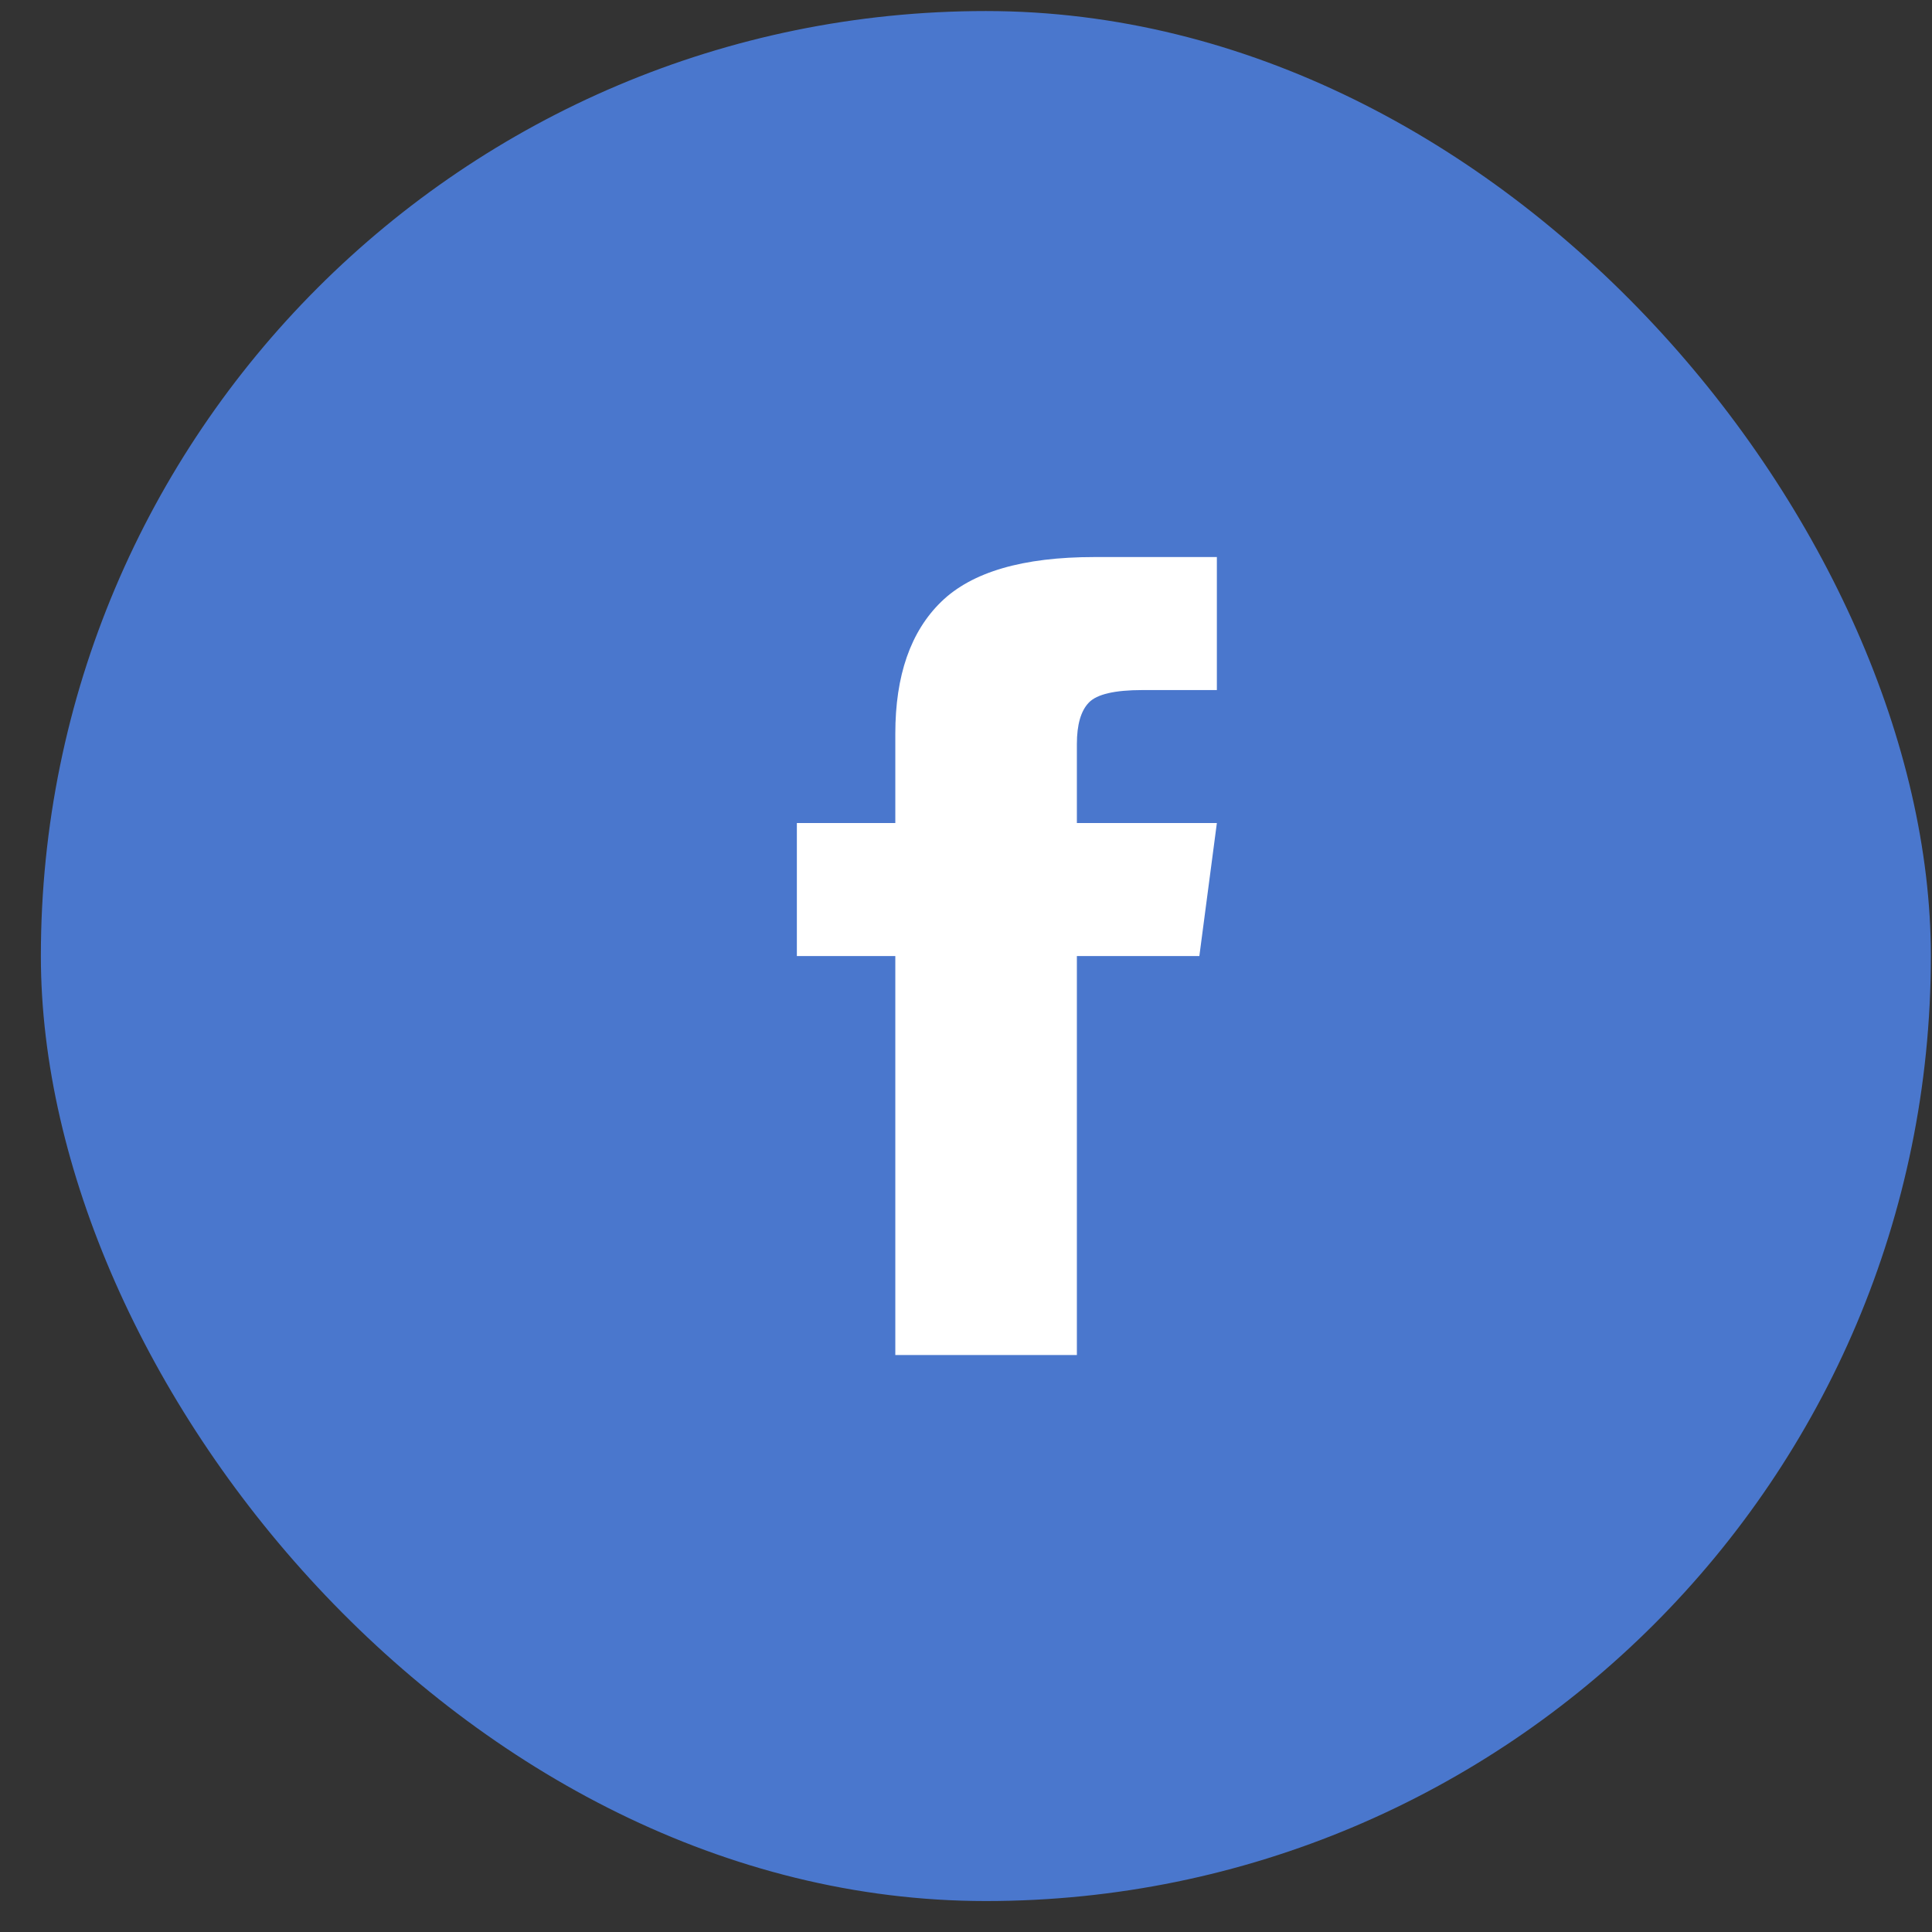
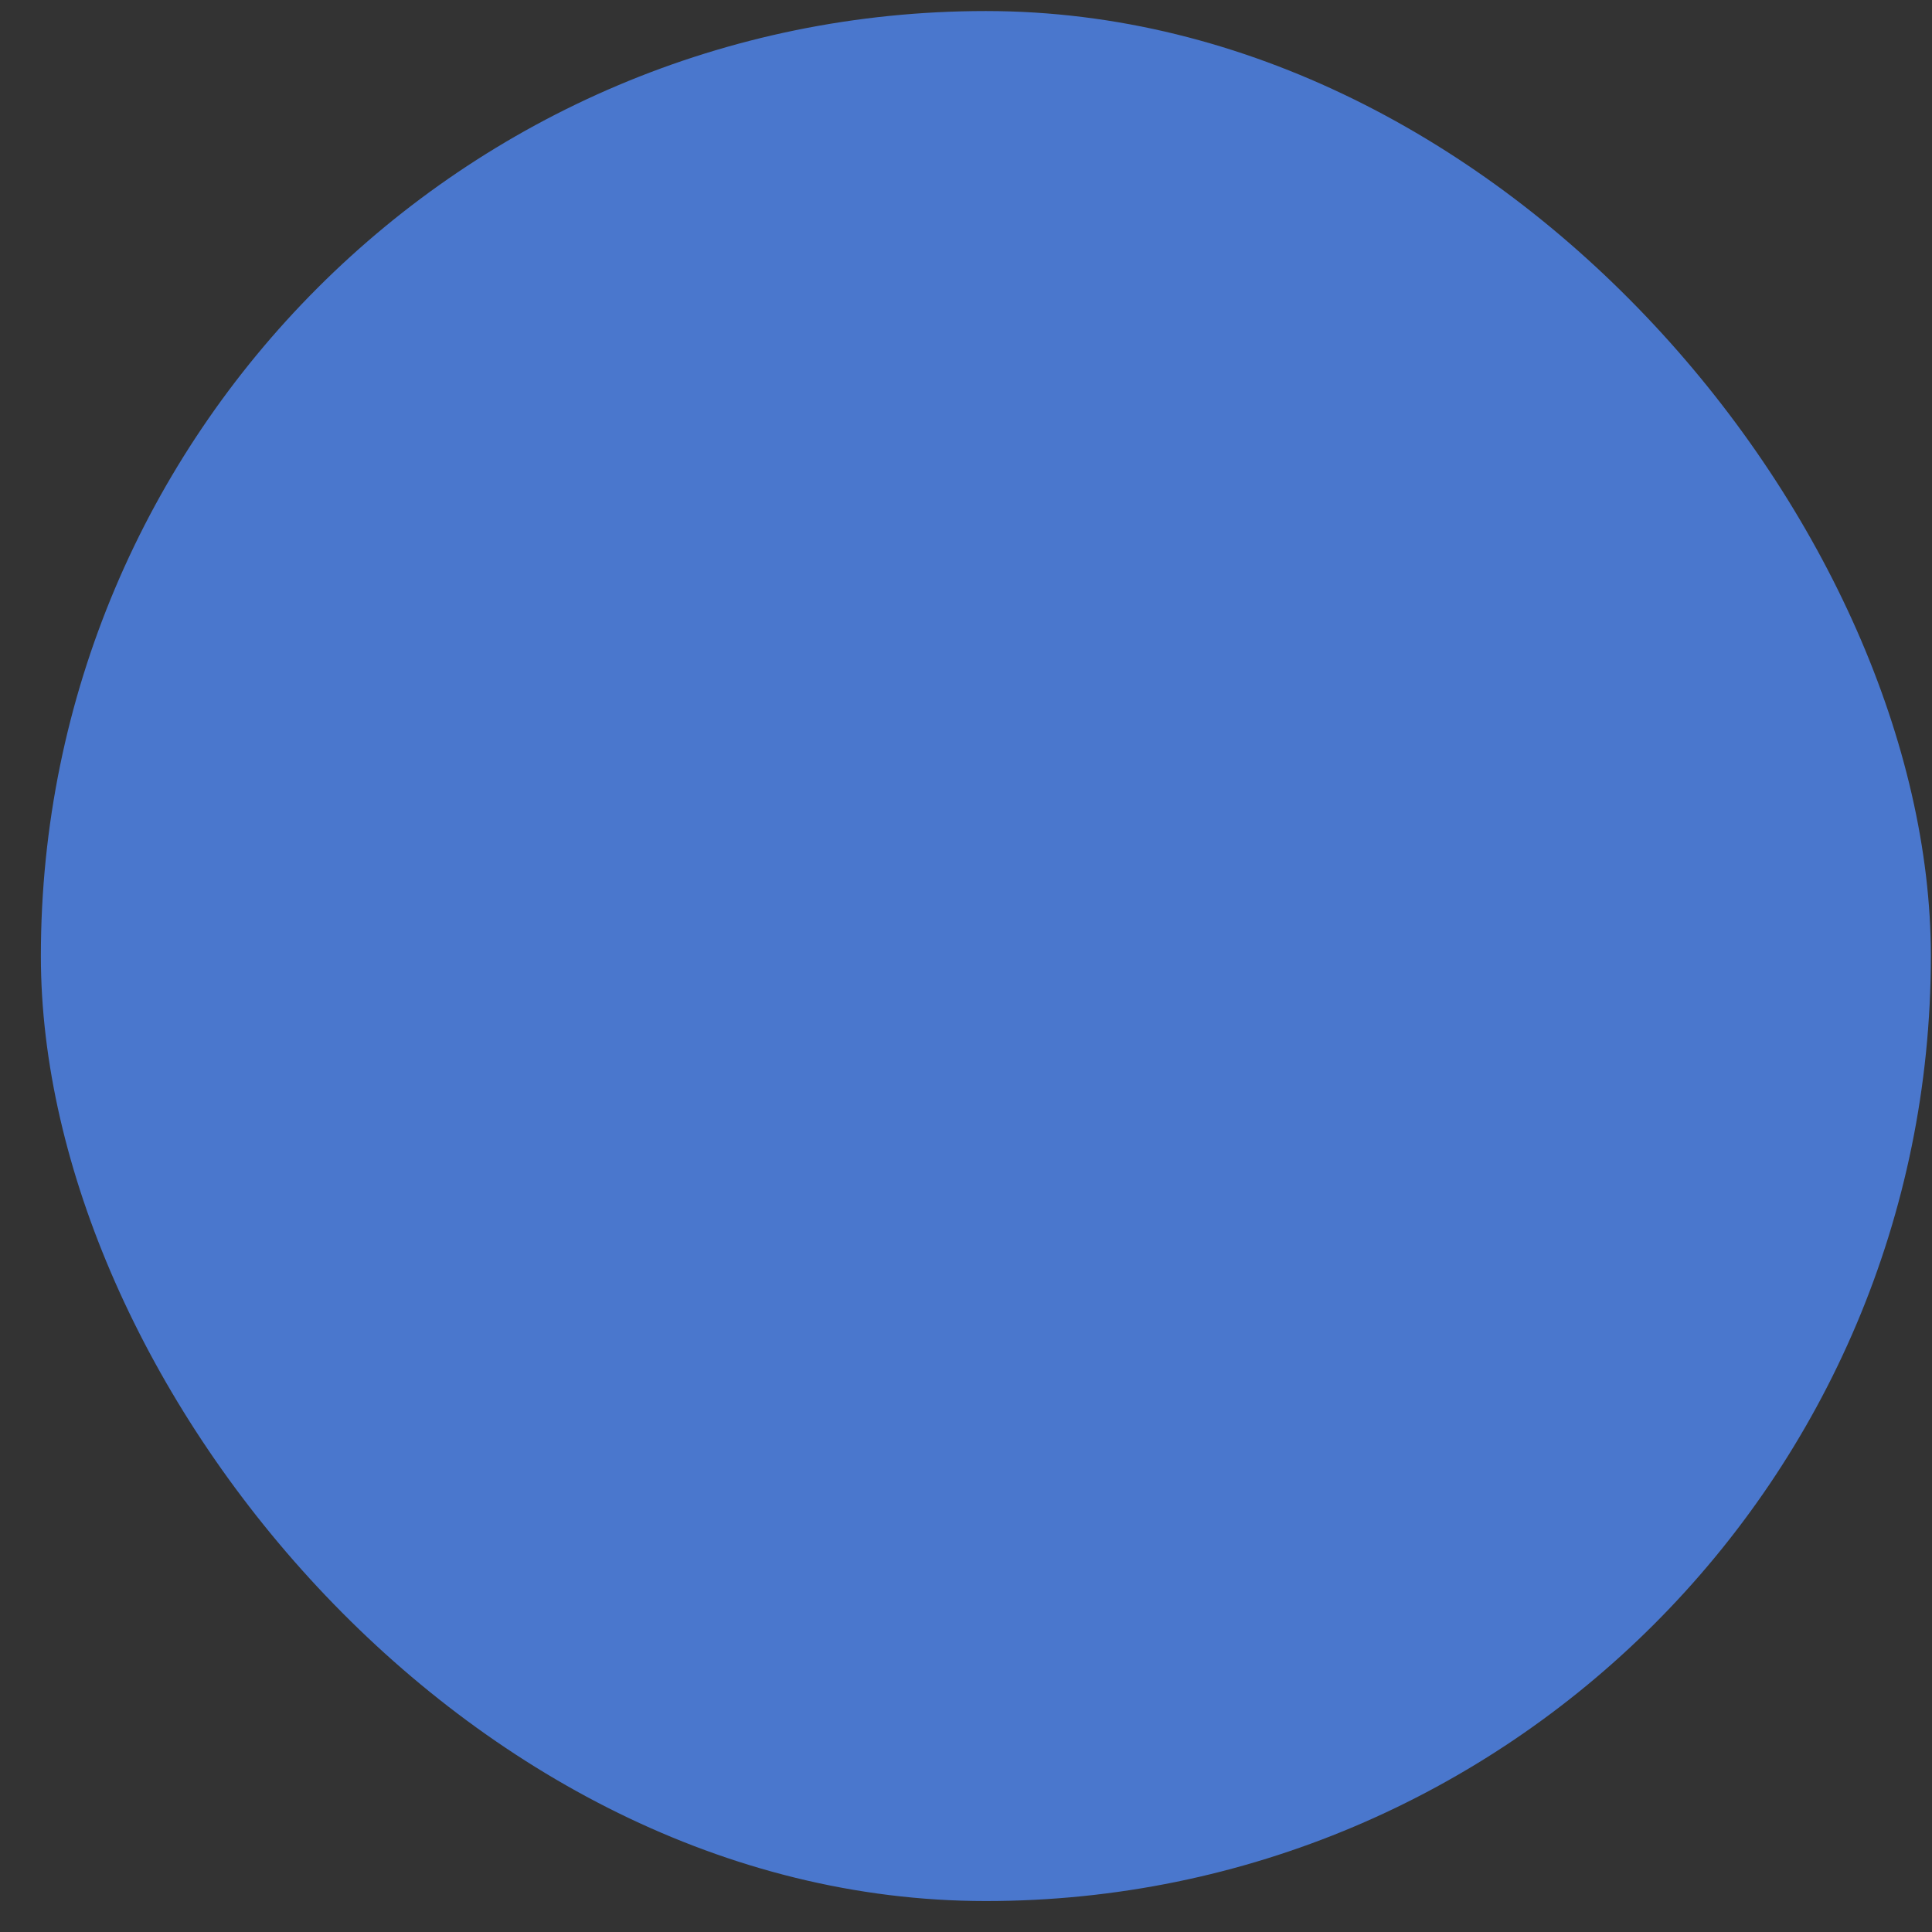
<svg xmlns="http://www.w3.org/2000/svg" width="46px" height="46px" viewBox="0 0 46 46" version="1.1">
  <rect x="0" y="0" width="46" height="46" fill="#333333" stroke="none" />
  <title>fb-button-3</title>
  <g id="Page-1" stroke="none" stroke-width="1" fill="none" fill-rule="evenodd">
    <g id="Artboard" transform="translate(-158, -436)" fill-rule="nonzero">
      <g id="fb-button-3" transform="translate(158.973, 436.263)">
        <rect id="Rectangle-12" fill="#4A77CD" x="0" y="0" width="45" height="45" rx="22.5" />
-         <path d="M24.667,19.333 L28,19.333 L27.583,22.5 L24.667,22.5 L24.667,32 L20.344,32 L20.344,22.5 L18,22.5 L18,19.333 L20.344,19.333 L20.344,17.206 C20.344,15.82 20.708,14.773 21.438,14.064 C22.167,13.355 23.382,13 25.083,13 L28,13 L28,16.167 L26.229,16.167 C25.569,16.167 25.144,16.266 24.953,16.464 C24.762,16.661 24.667,16.991 24.667,17.453 L24.667,19.333 Z" id="ion-social-facebook---Ionicons" fill="#FFFFFF" />
      </g>
    </g>
  </g>
</svg>